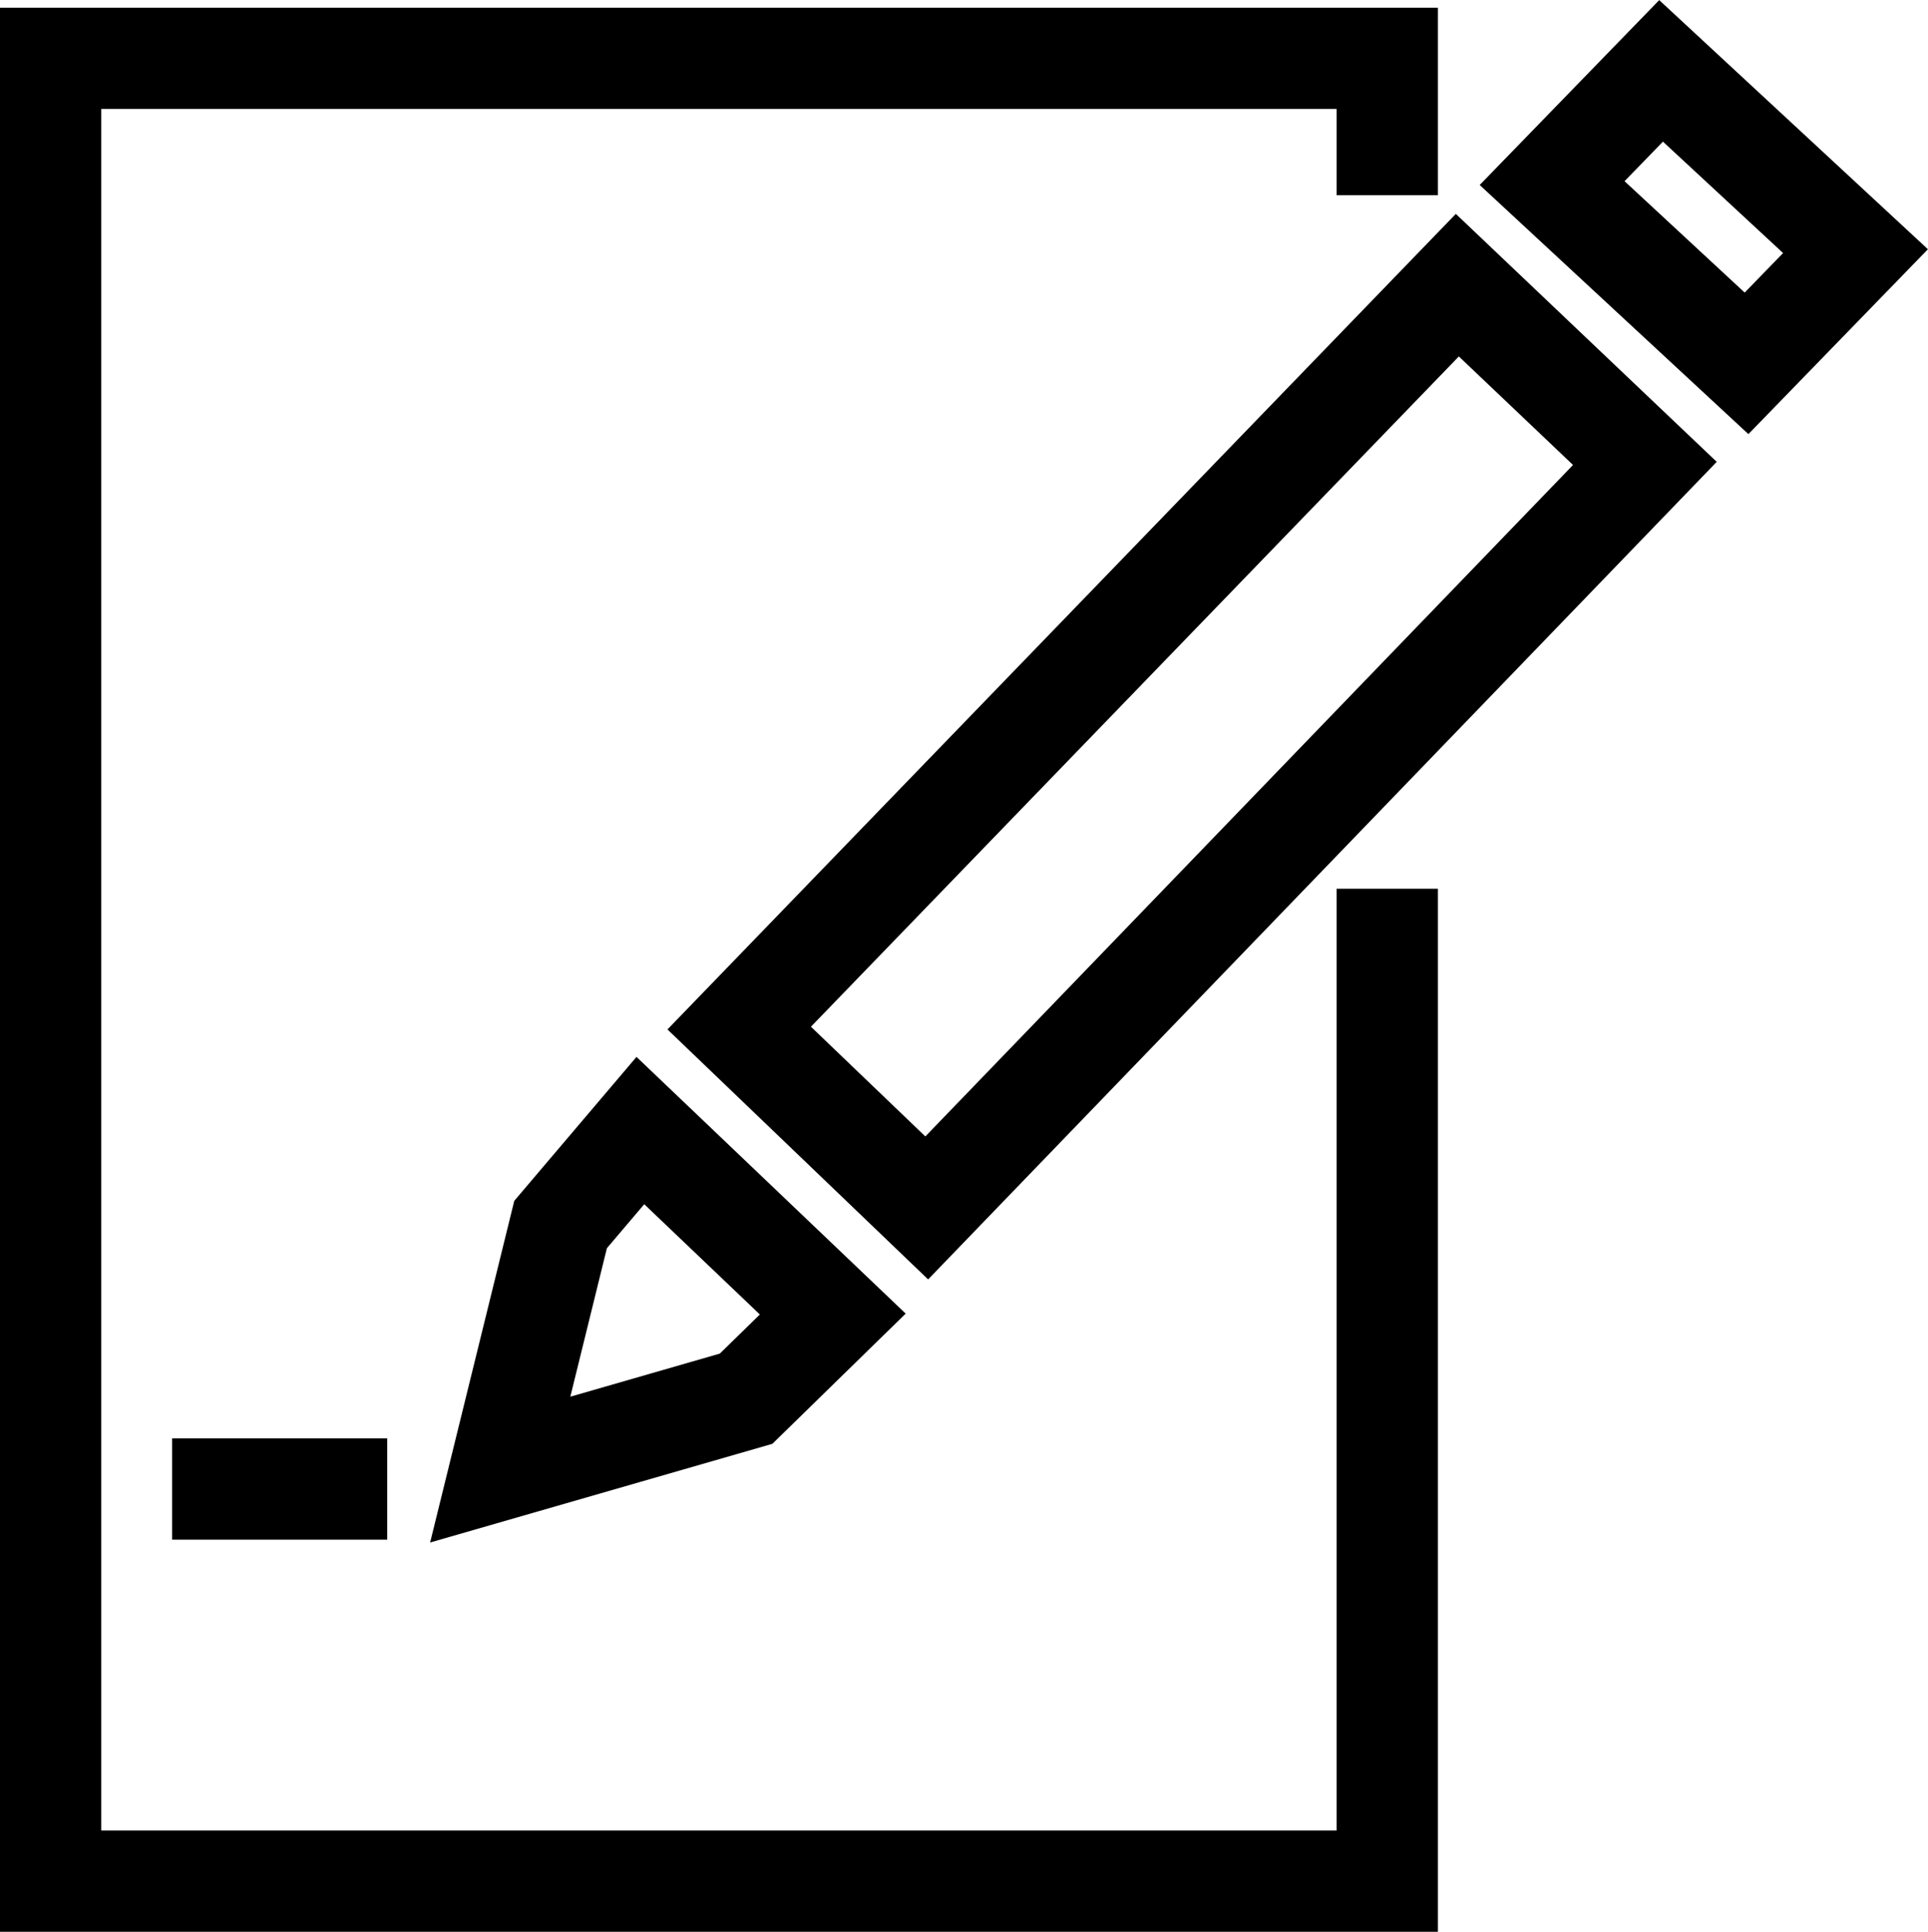
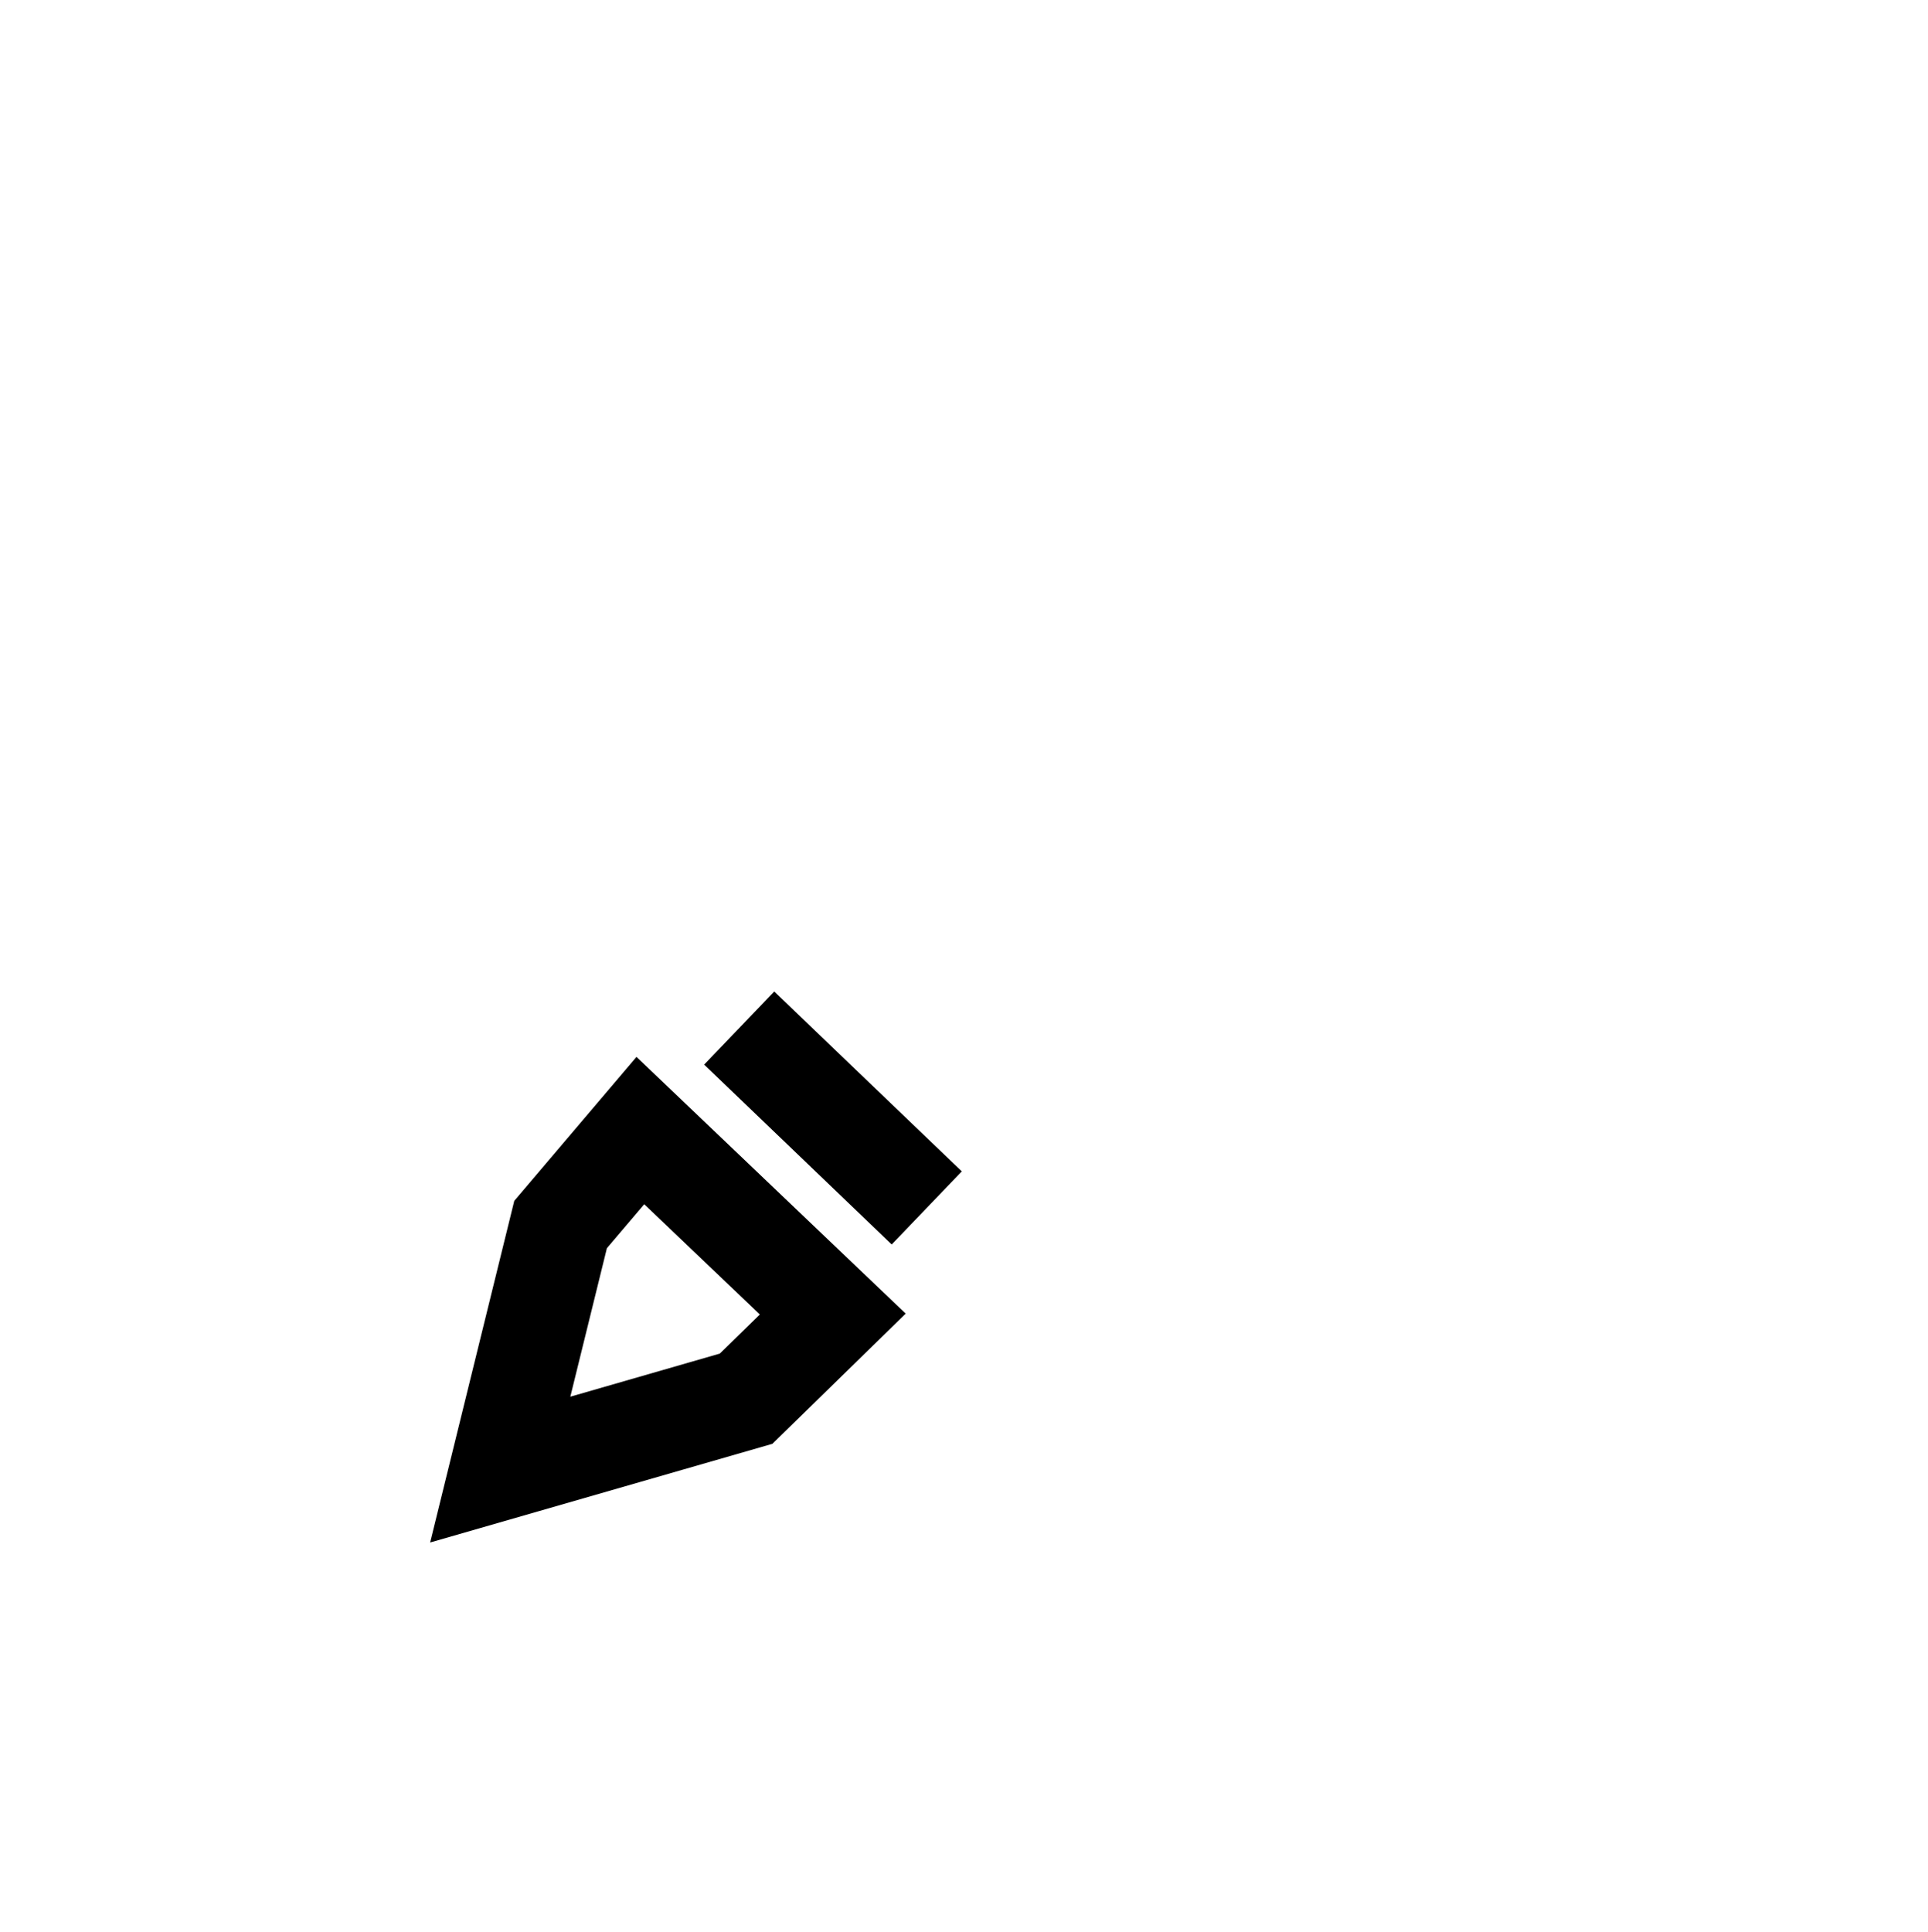
<svg xmlns="http://www.w3.org/2000/svg" id="Layer_1" data-name="Layer 1" viewBox="0 0 47.6 47.69">
  <defs>
    <style>.cls-1{fill:none;stroke:#000;stroke-width:2.5px;}</style>
  </defs>
  <title>icon6</title>
-   <path class="cls-1" d="M35,22.5V47H2V2H35V5.38M5,37.32h5.31M39.07,5.08l4.8,4.45,2.69-2.77-4.8-4.45Z" transform="translate(-0.75 -0.56)" />
-   <path class="cls-1" d="M19,25.94l4.63,4.44L41.36,12,36.73,7.6Zm-2.44,2.53L21.31,33l-2.14,2.09L13.1,36.84l1.49-6.05Z" transform="translate(-0.75 -0.56)" />
+   <path class="cls-1" d="M19,25.94l4.63,4.44Zm-2.44,2.53L21.31,33l-2.14,2.09L13.1,36.84l1.49-6.05Z" transform="translate(-0.75 -0.56)" />
</svg>